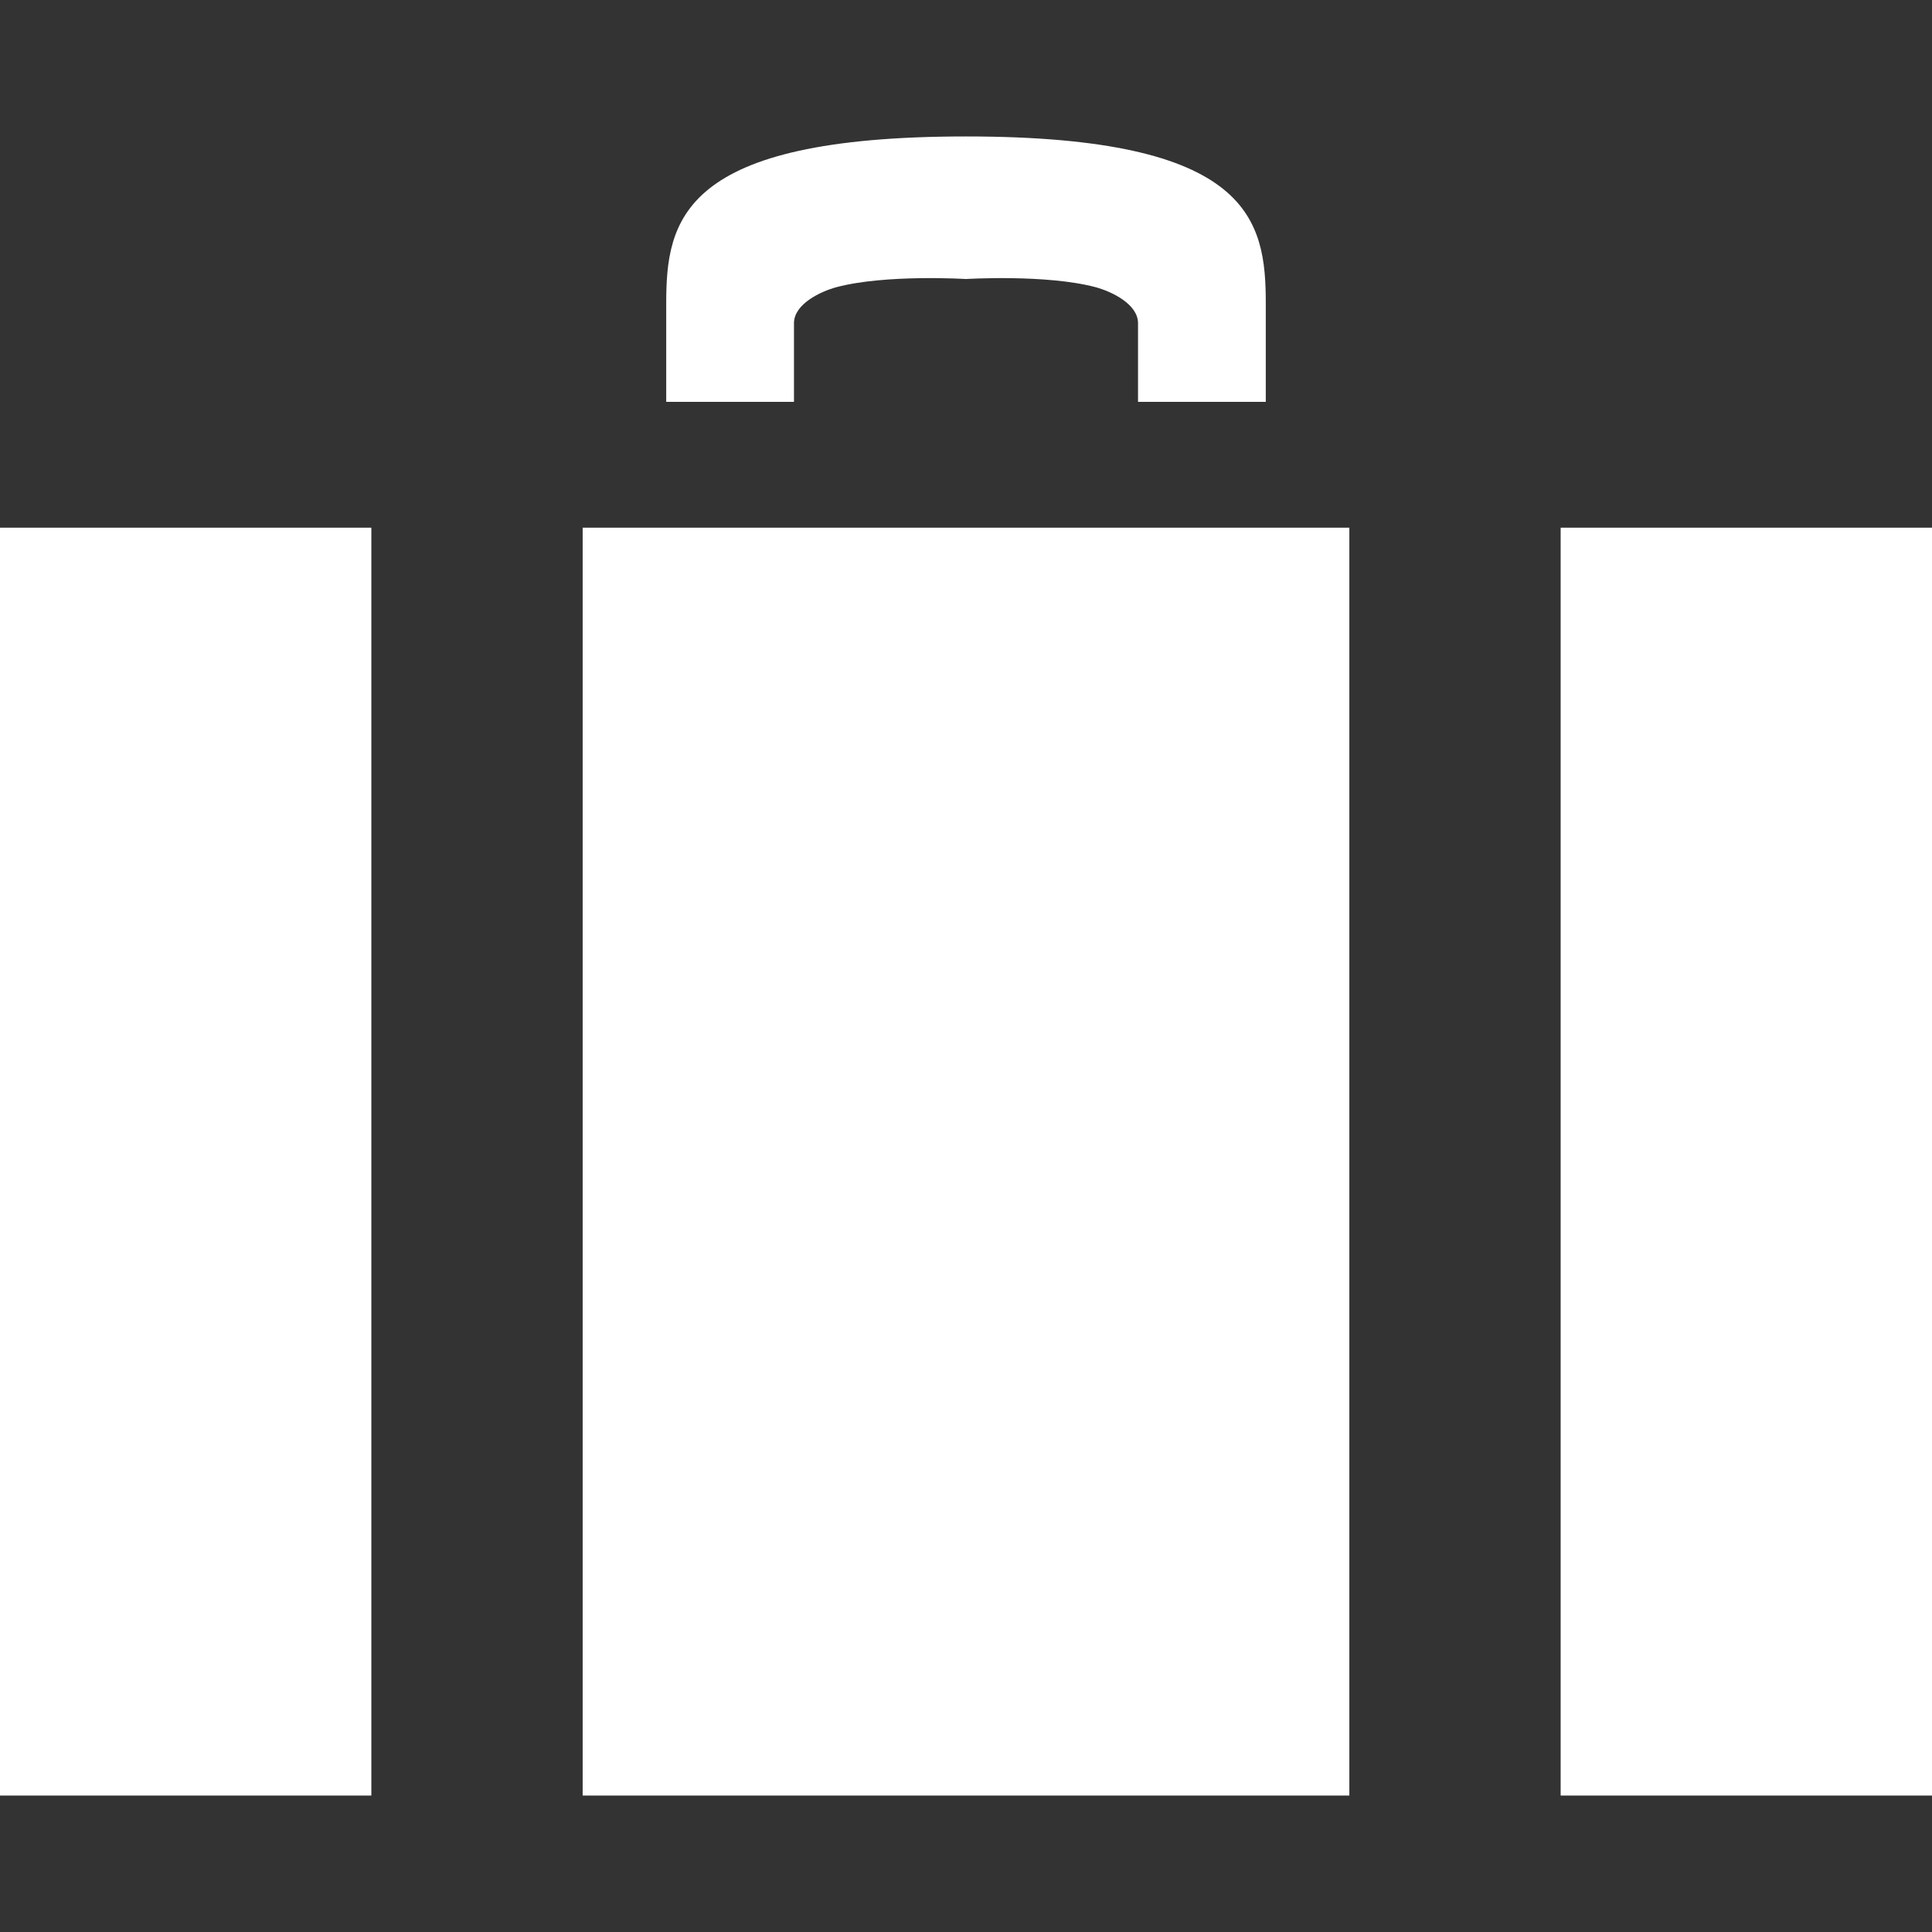
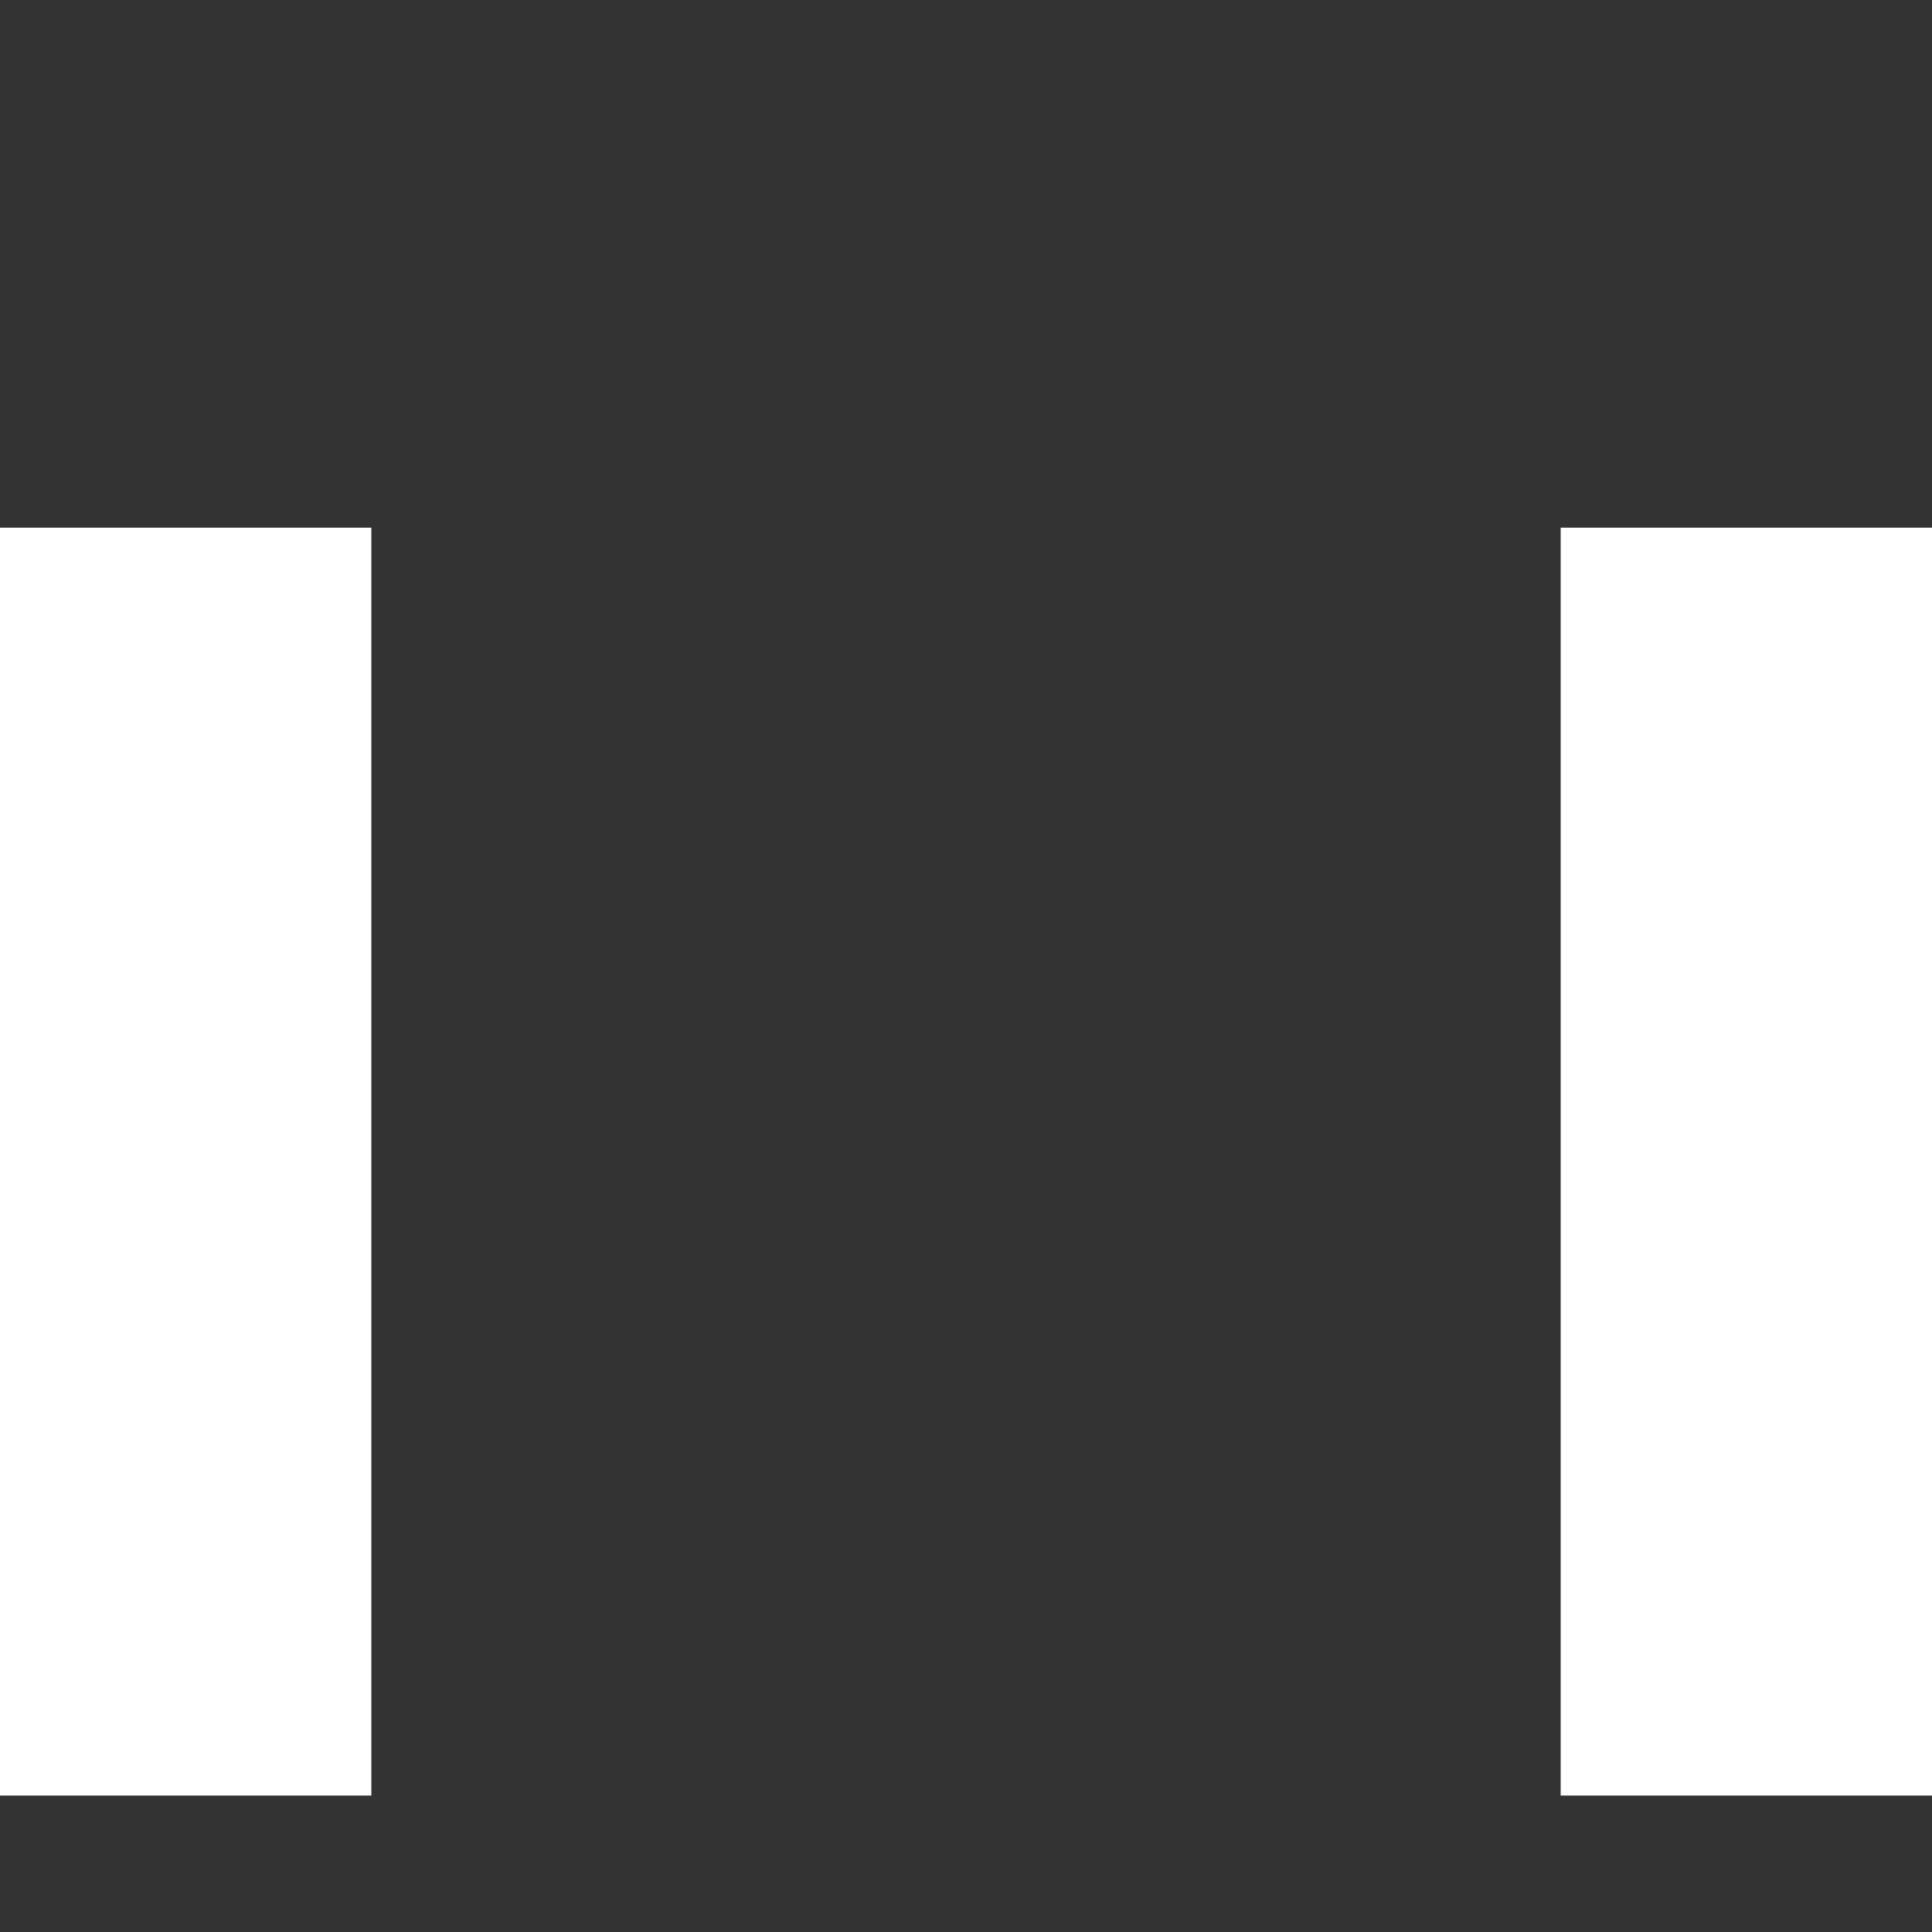
<svg xmlns="http://www.w3.org/2000/svg" width="24" height="24" viewBox="0 0 24 24" fill="none">
  <rect x="0" y="0" width="24" height="24" fill="#333333" stroke="none" />
  <g clip-path="url(#clip0_121_1057)">
-     <path d="M9.863 4.015C9.863 3.776 10.195 3.62 10.392 3.567C11.003 3.405 12 3.466 12 3.466C12 3.466 12.997 3.405 13.608 3.567C13.805 3.62 14.137 3.776 14.137 4.015C14.137 4.605 14.137 4.992 14.137 4.992H15.724C15.724 4.992 15.724 4.32 15.724 3.771C15.724 2.733 15.541 1.695 12 1.695C8.459 1.695 8.276 2.733 8.276 3.771C8.276 4.32 8.276 4.992 8.276 4.992H9.863C9.863 4.992 9.863 4.605 9.863 4.015Z" fill="white" />
-     <path d="M16.762 6.555H7.238V22.305H16.762V6.555Z" fill="white" />
    <path d="M4.613 6.555H0V22.305H4.613V6.555Z" fill="white" />
    <path d="M24 6.555H19.387V22.305H24V6.555Z" fill="white" />
  </g>
  <defs>
    <clipPath id="clip0_121_1057">
      <rect width="24" height="24" fill="white" />
    </clipPath>
  </defs>
</svg>